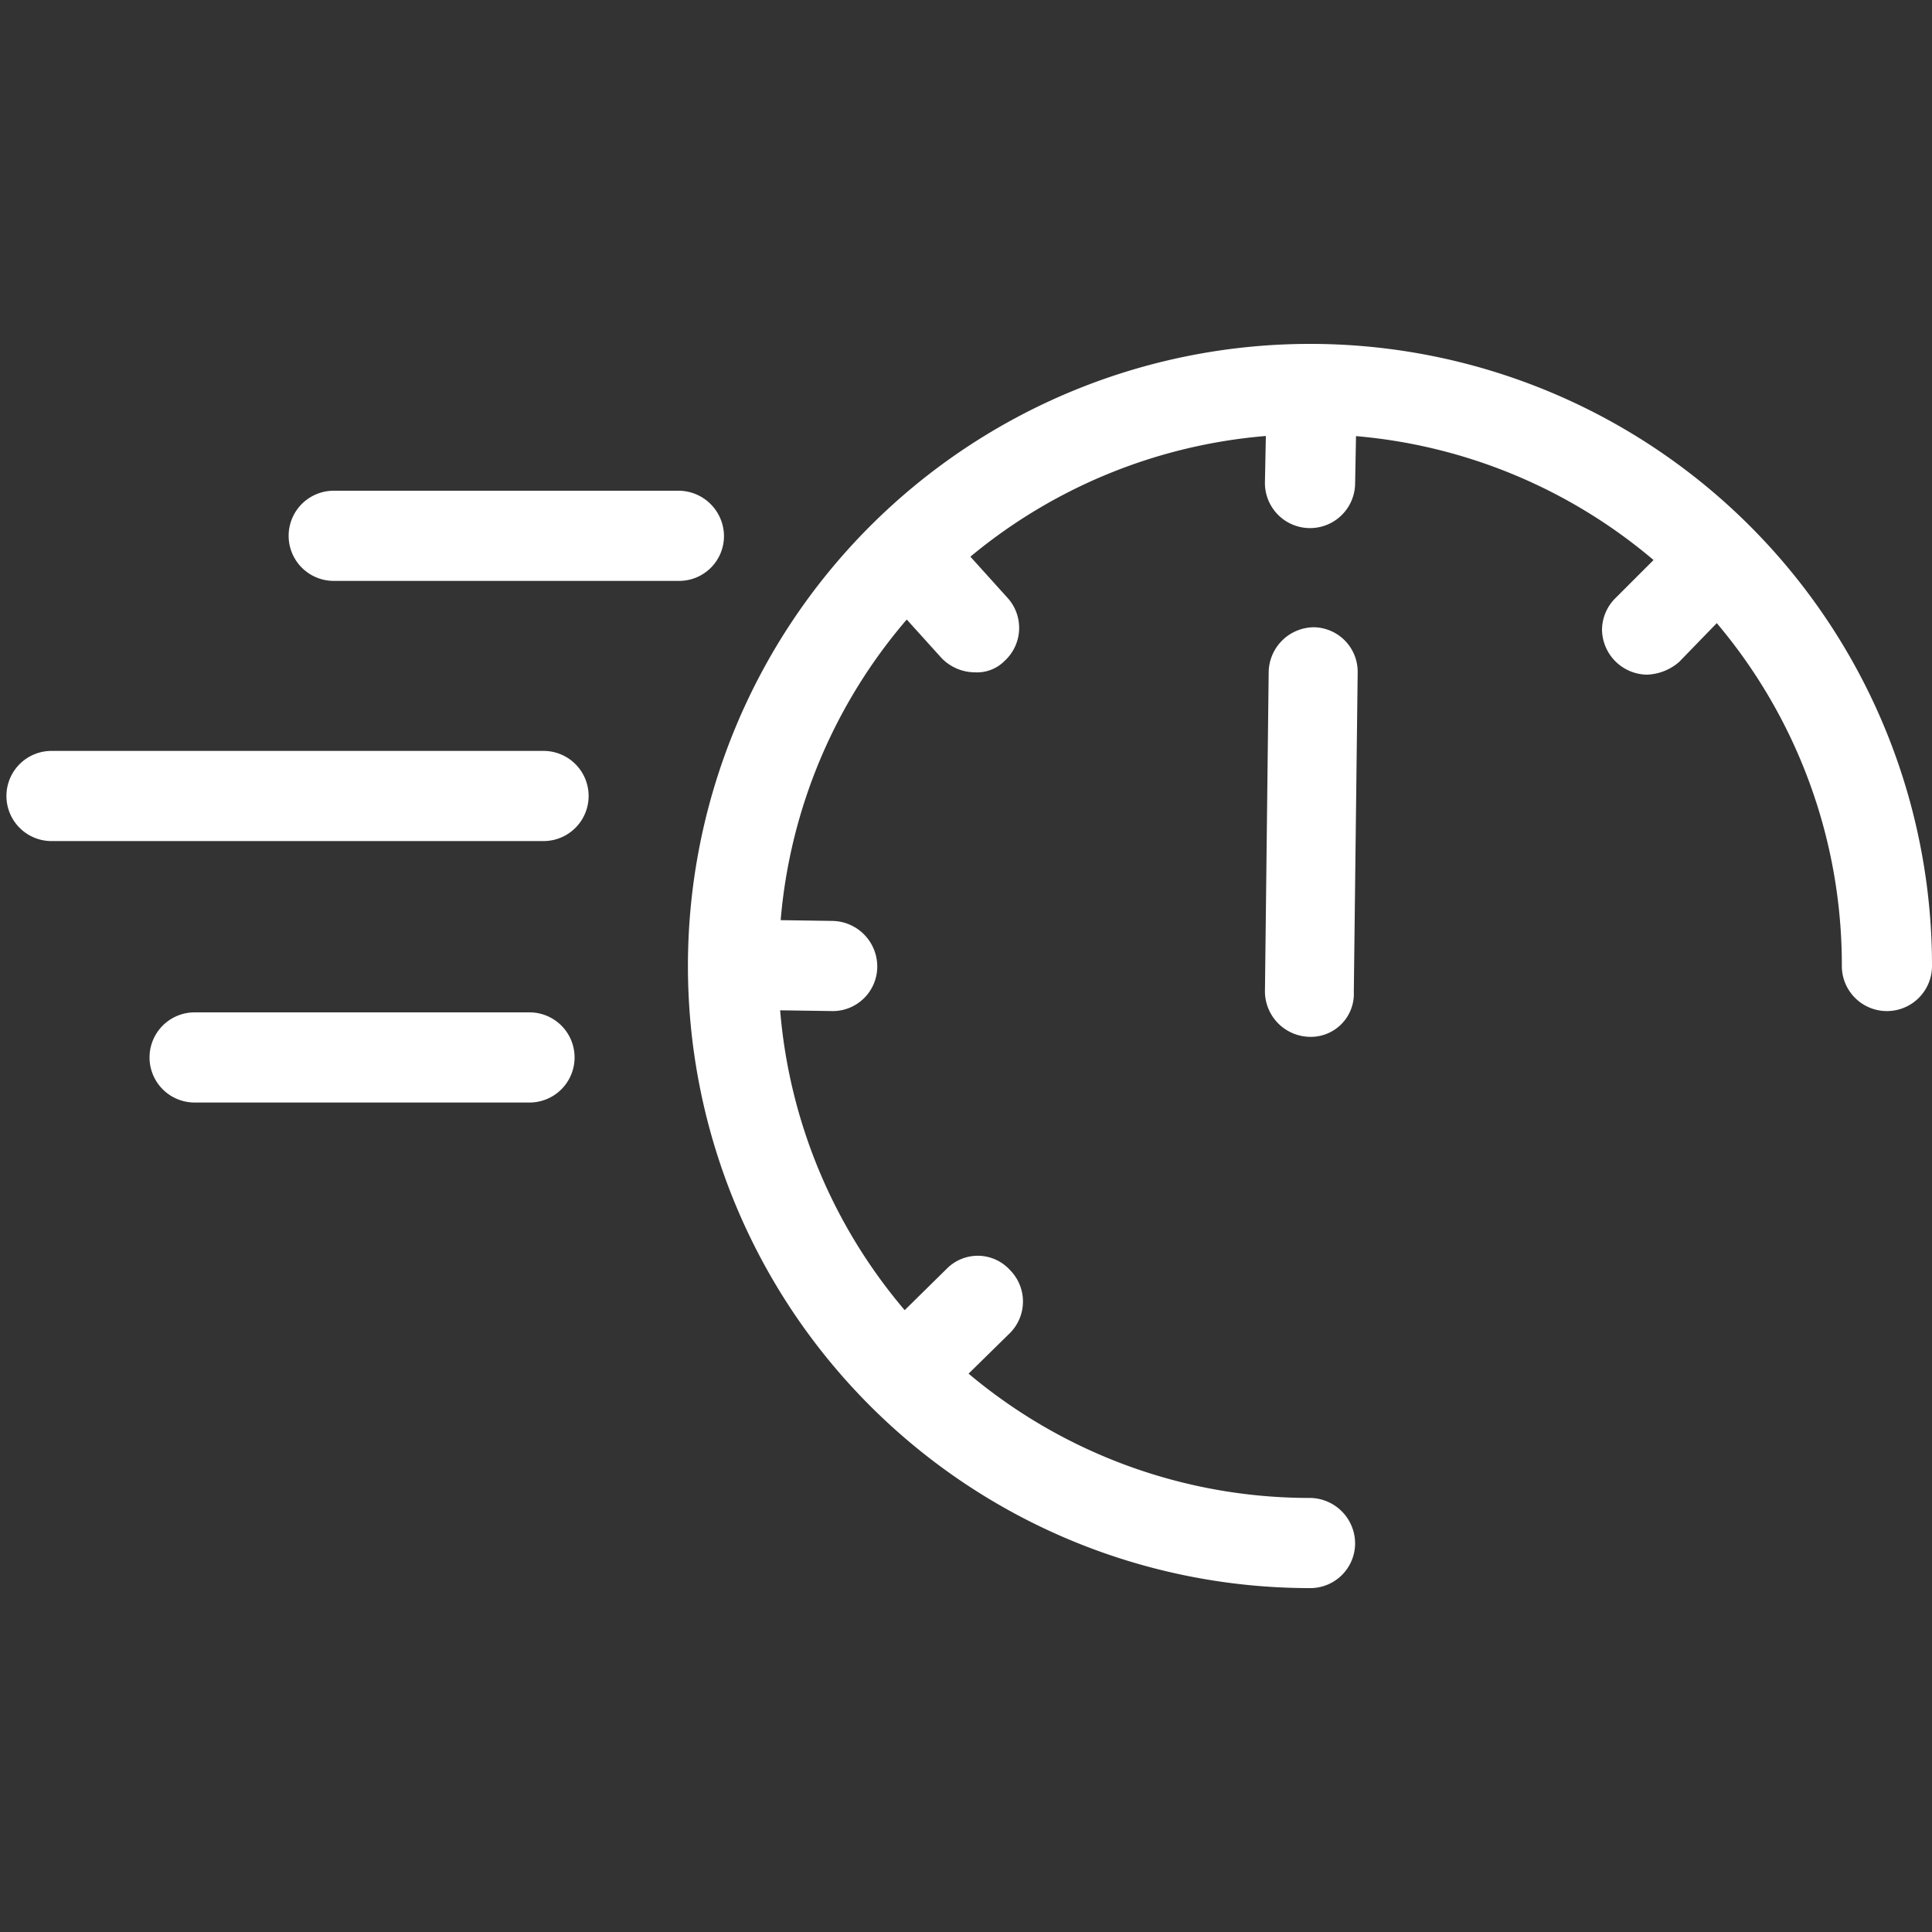
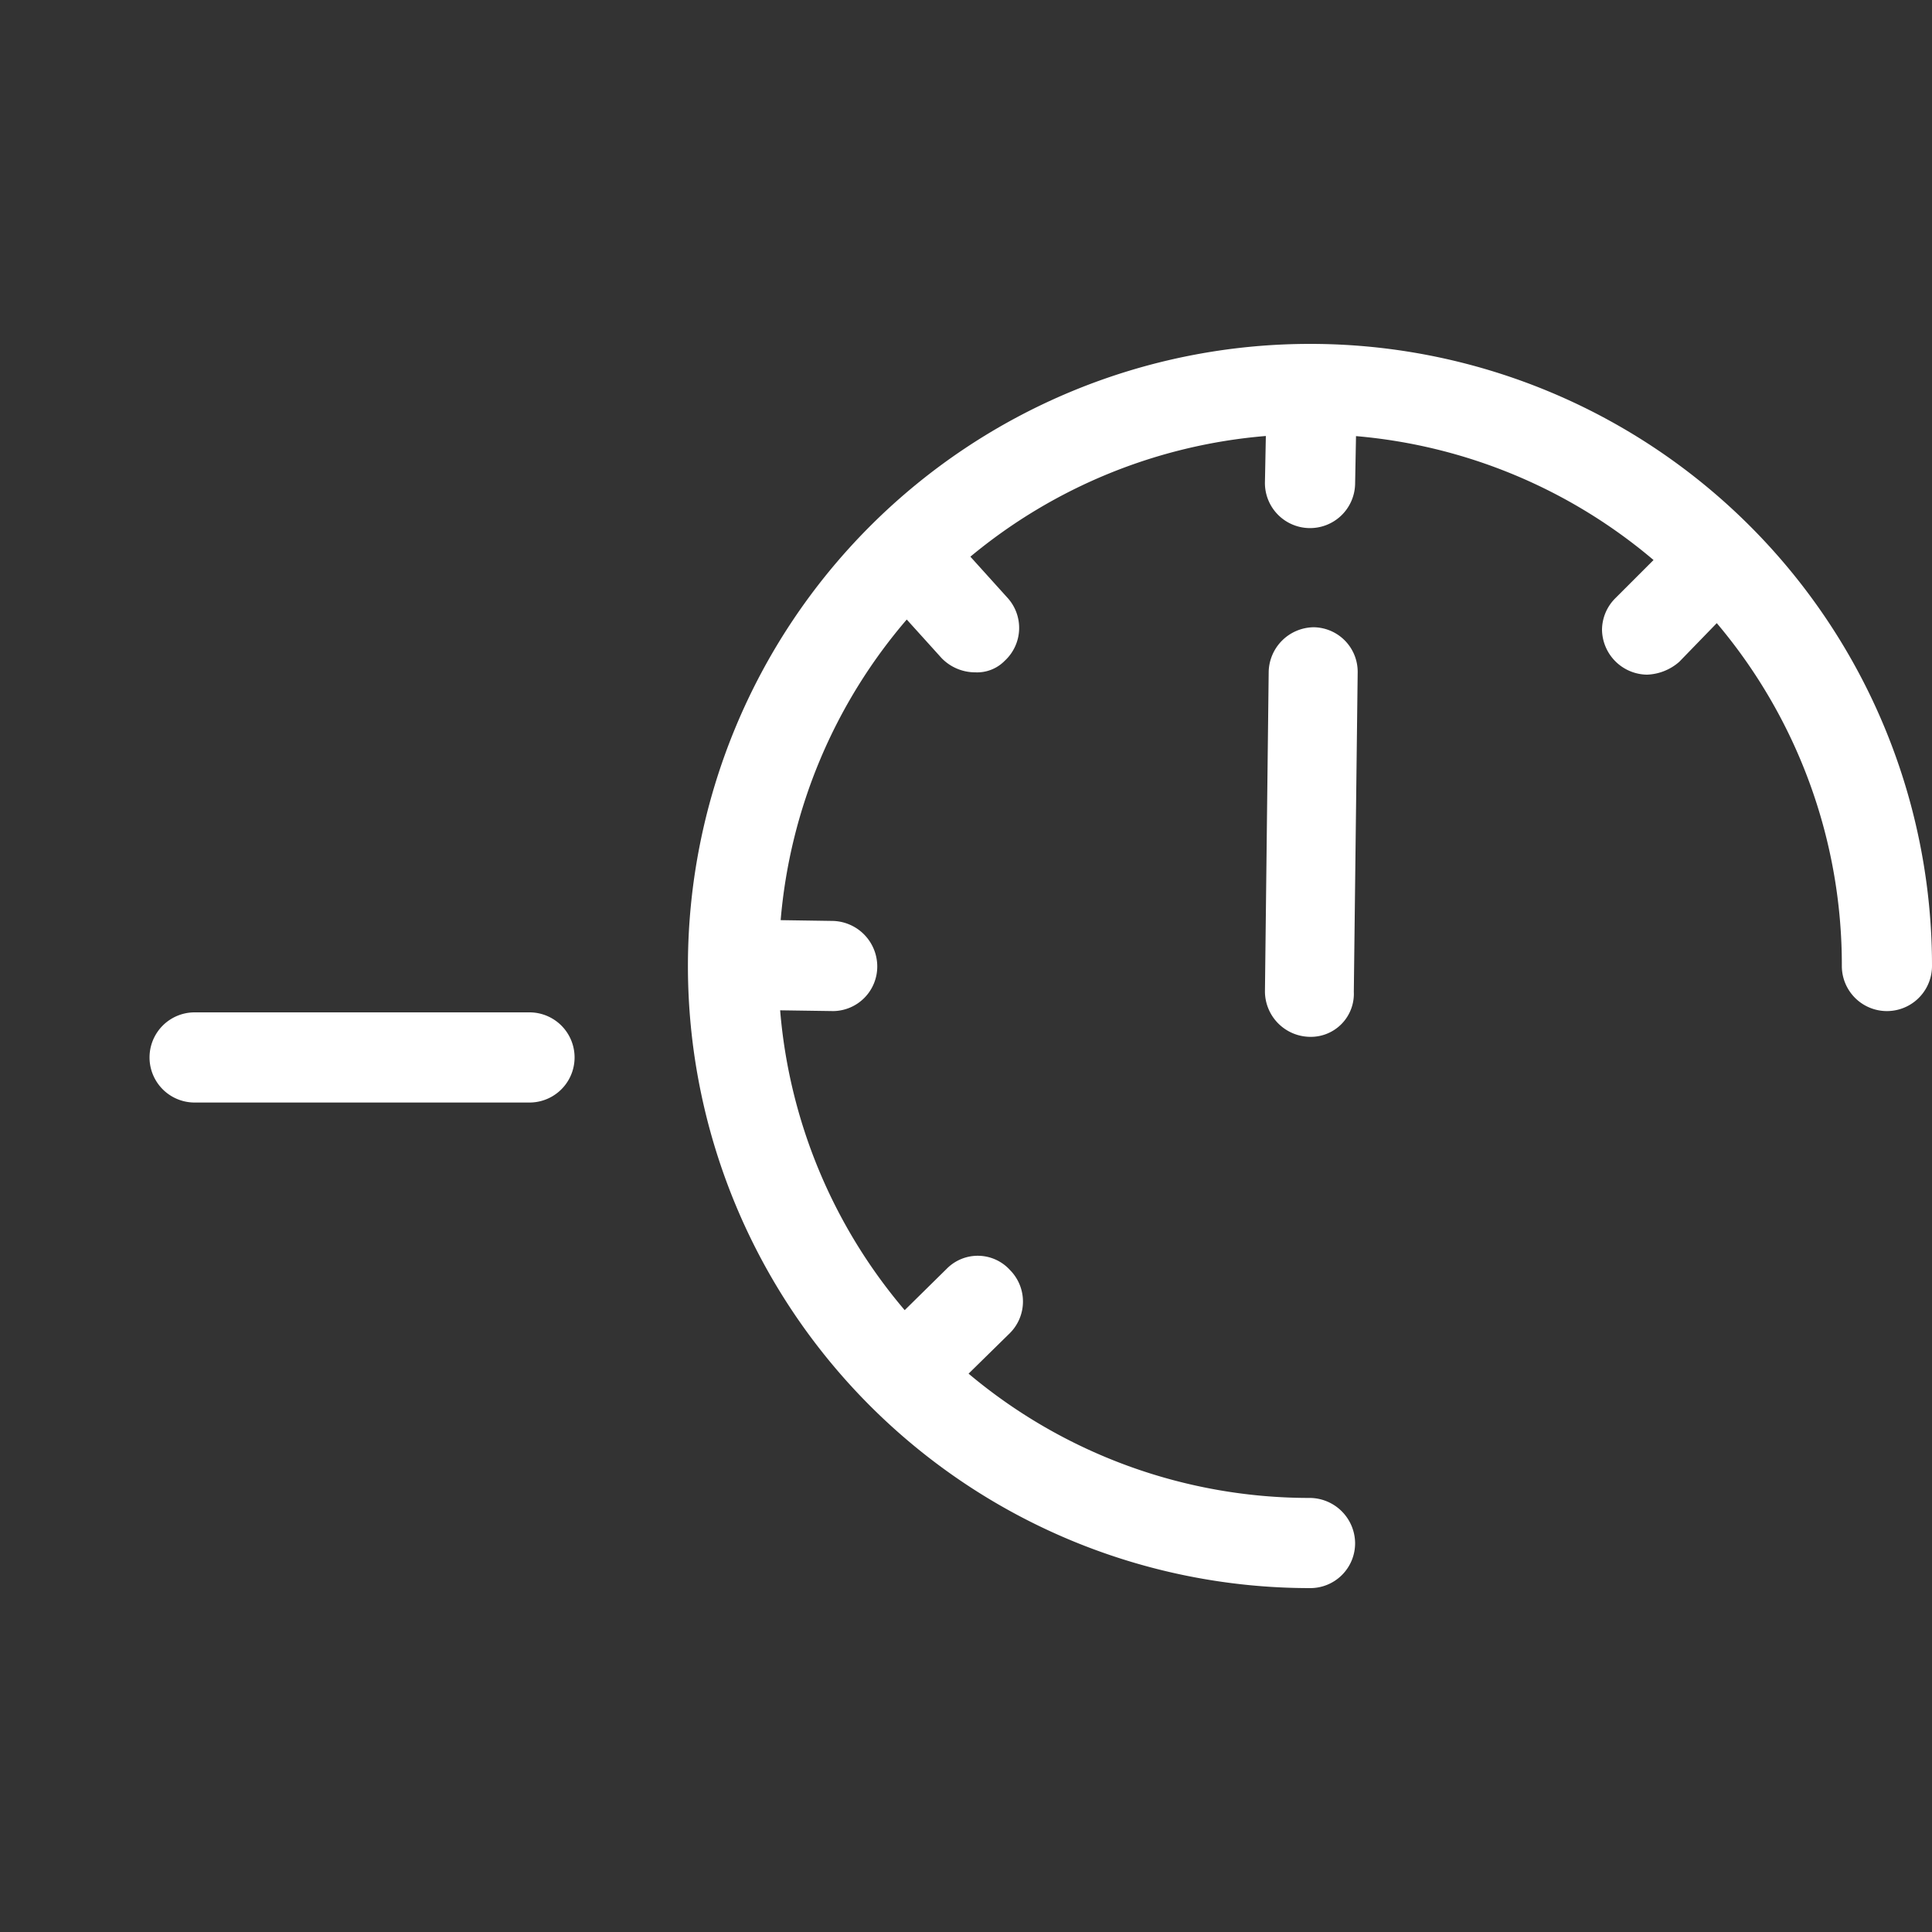
<svg xmlns="http://www.w3.org/2000/svg" id="Layer_1" data-name="Layer 1" viewBox="0 0 150 150">
  <rect x="0" y="0" width="150" height="150" fill="#333333" stroke="none" />
  <defs>
    <style>.cls-1{fill:#fff;}</style>
  </defs>
  <title>bone_ico_speed</title>
-   <path class="cls-1" d="M42.21,58.3H4a3.5,3.5,0,0,0,0,7h38.2a3.5,3.5,0,0,0,0-7Z" />
  <path class="cls-1" d="M41.11,78.6h-26a3.5,3.5,0,0,0,0,7h26a3.5,3.5,0,0,0,0-7Z" />
-   <path class="cls-1" d="M56.21,41.6a3.54,3.54,0,0,0-3.5-3.5H25.91a3.5,3.5,0,0,0,0,7h26.8A3.48,3.48,0,0,0,56.21,41.6Z" />
  <path class="cls-1" d="M101.71,26.7a48.3,48.3,0,0,0,0,96.6,3.48,3.48,0,0,0,3.5-3.5,3.54,3.54,0,0,0-3.5-3.5,41.12,41.12,0,0,1-26.51-9.65l3.21-3.15a3.47,3.47,0,0,0,0-4.9,3.38,3.38,0,0,0-4.9-.1l-3.27,3.22a41.1,41.1,0,0,1-9.67-23.28l4.14.06a3.46,3.46,0,0,0,3.4-3.5,3.54,3.54,0,0,0-3.5-3.5l-4-.06A41.11,41.11,0,0,1,70.4,48.1l2.71,3a3.63,3.63,0,0,0,2.6,1.1,3,3,0,0,0,2.3-.9,3.47,3.47,0,0,0,.2-4.9l-2.87-3.18a41.19,41.19,0,0,1,22.94-9.37l-.07,3.55a3.5,3.5,0,0,0,7,.2l.07-3.74a41.14,41.14,0,0,1,23.1,9.62l-3,3a3.49,3.49,0,0,0-1,2.4,3.54,3.54,0,0,0,3.5,3.5,4,4,0,0,0,2.5-1l2.91-3A41.12,41.12,0,0,1,143,75a3.5,3.5,0,0,0,7,0A48.27,48.27,0,0,0,101.71,26.7Z" />
  <path class="cls-1" d="M102,48.7a3.54,3.54,0,0,0-3.5,3.5L98.21,77a3.54,3.54,0,0,0,3.5,3.5,3.34,3.34,0,0,0,3.4-3.5l.3-24.8A3.46,3.46,0,0,0,102,48.7Z" />
</svg>